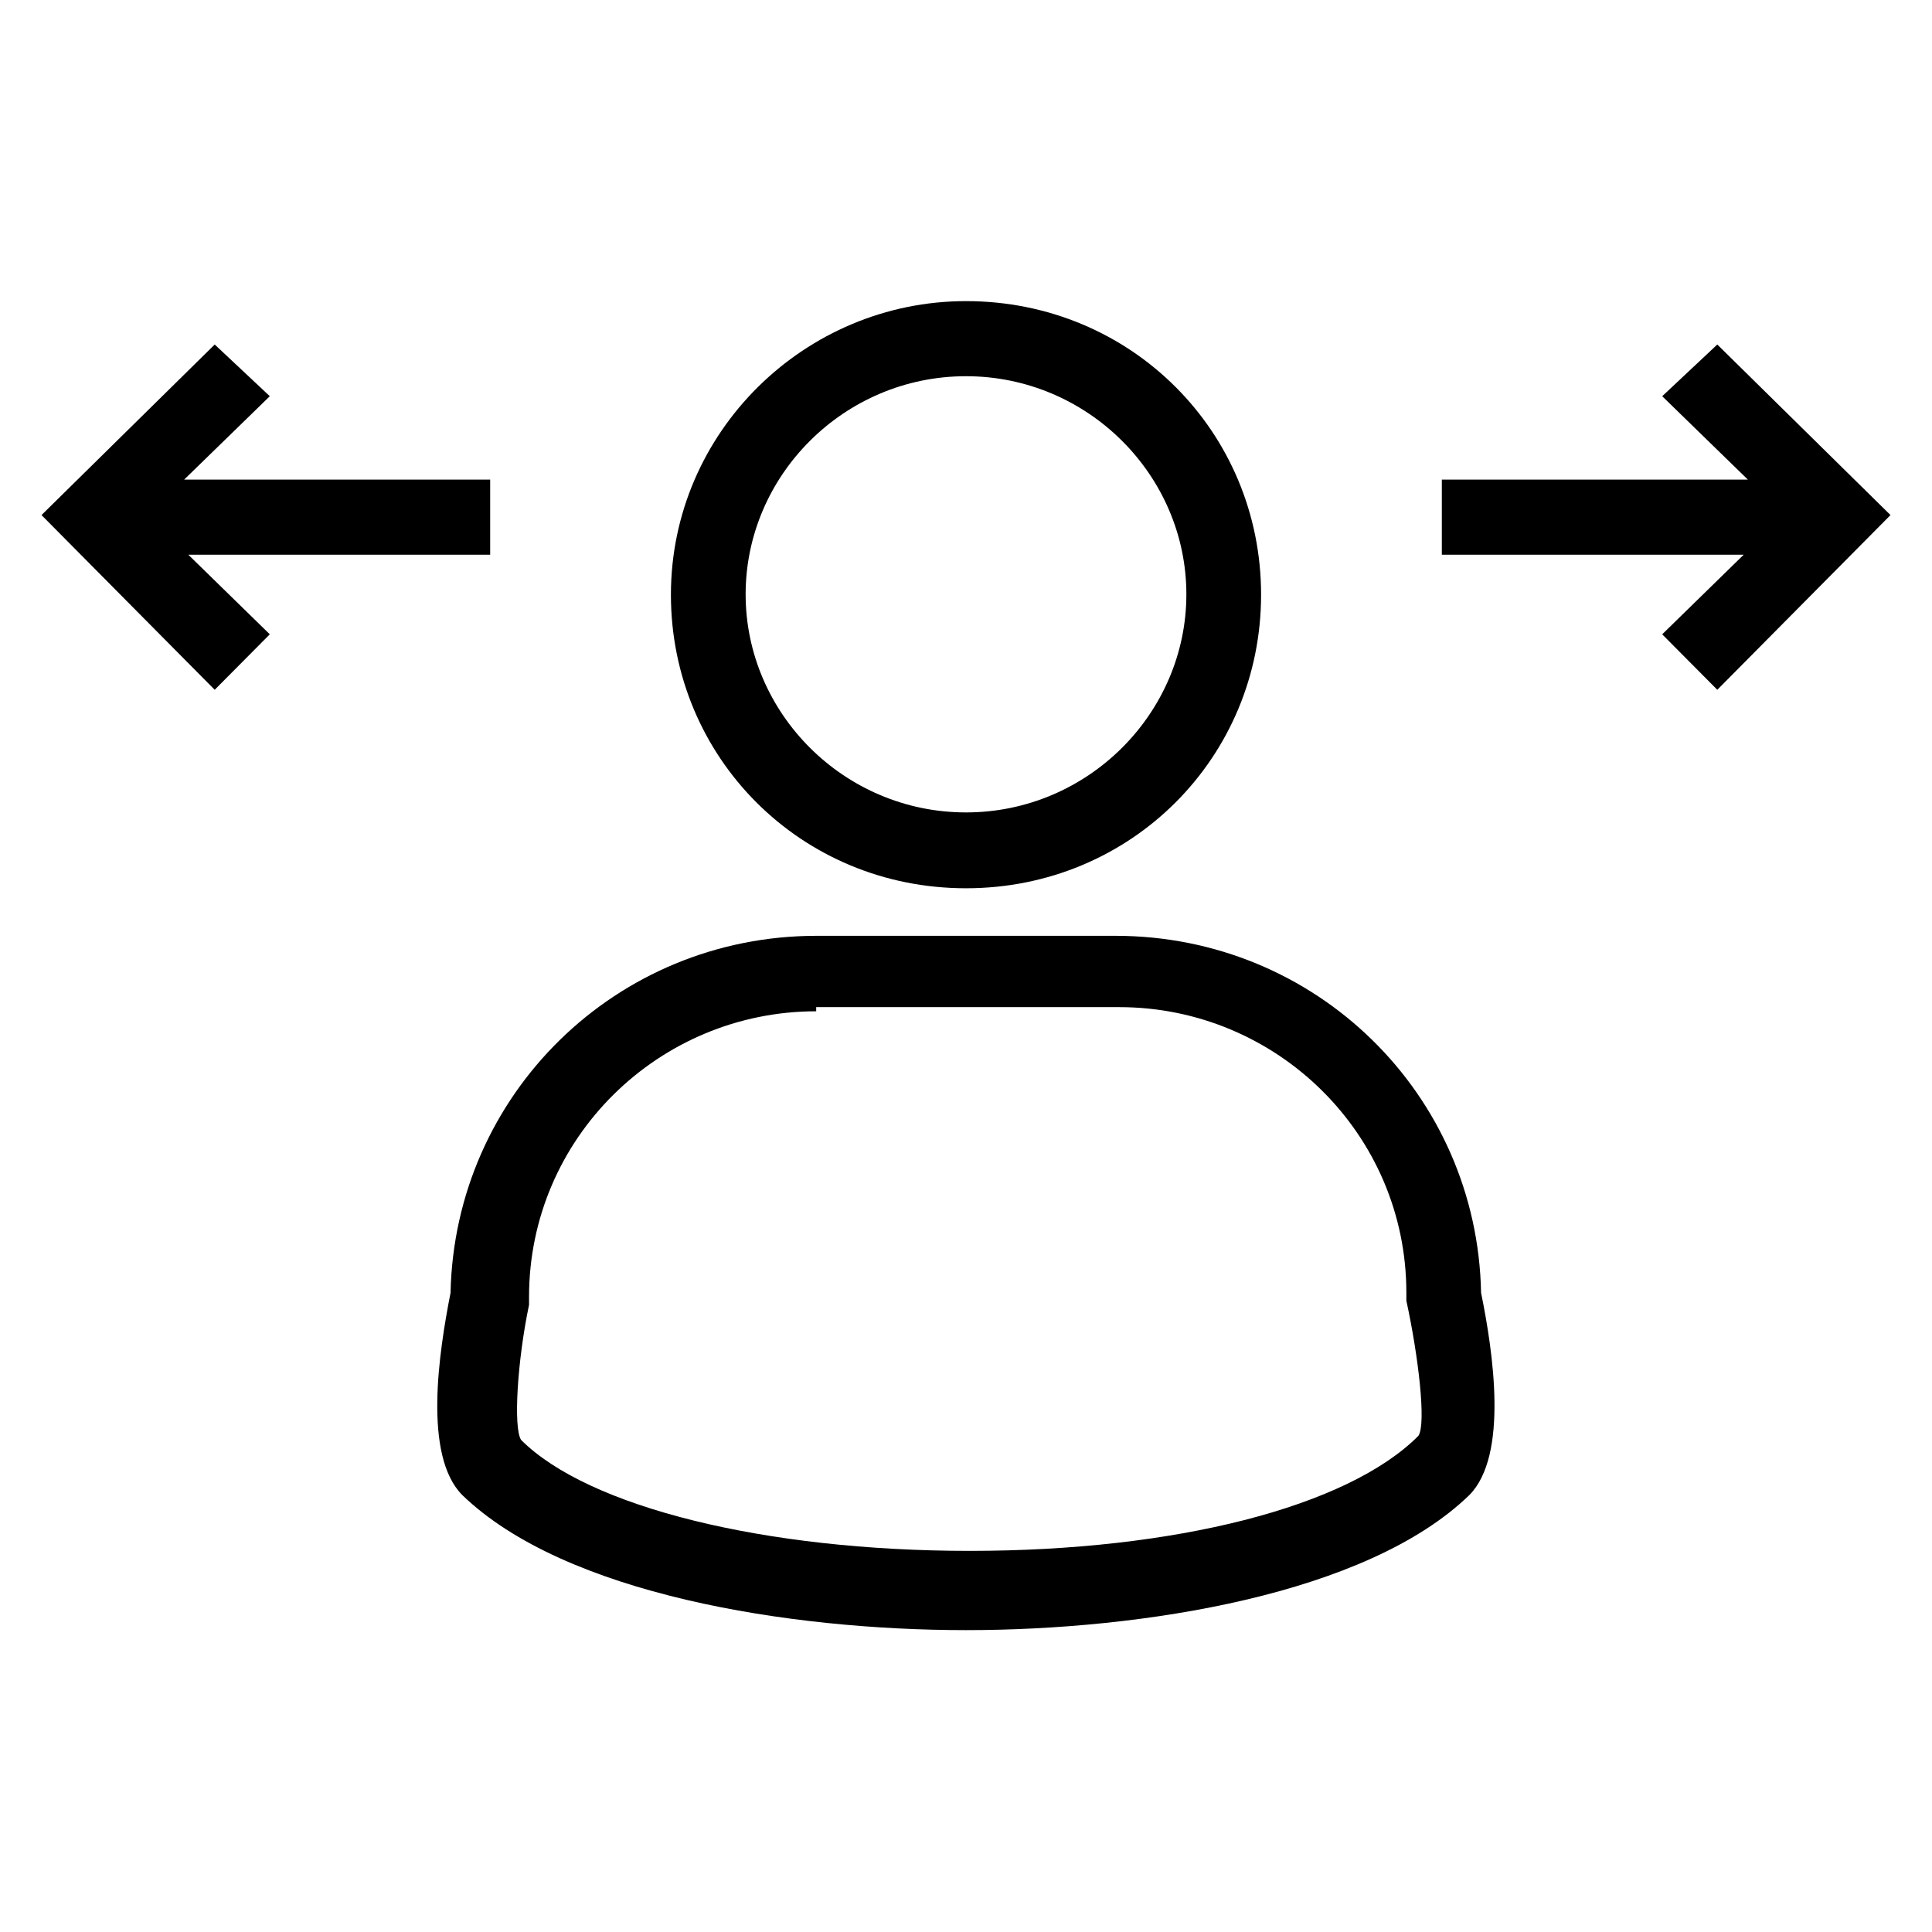
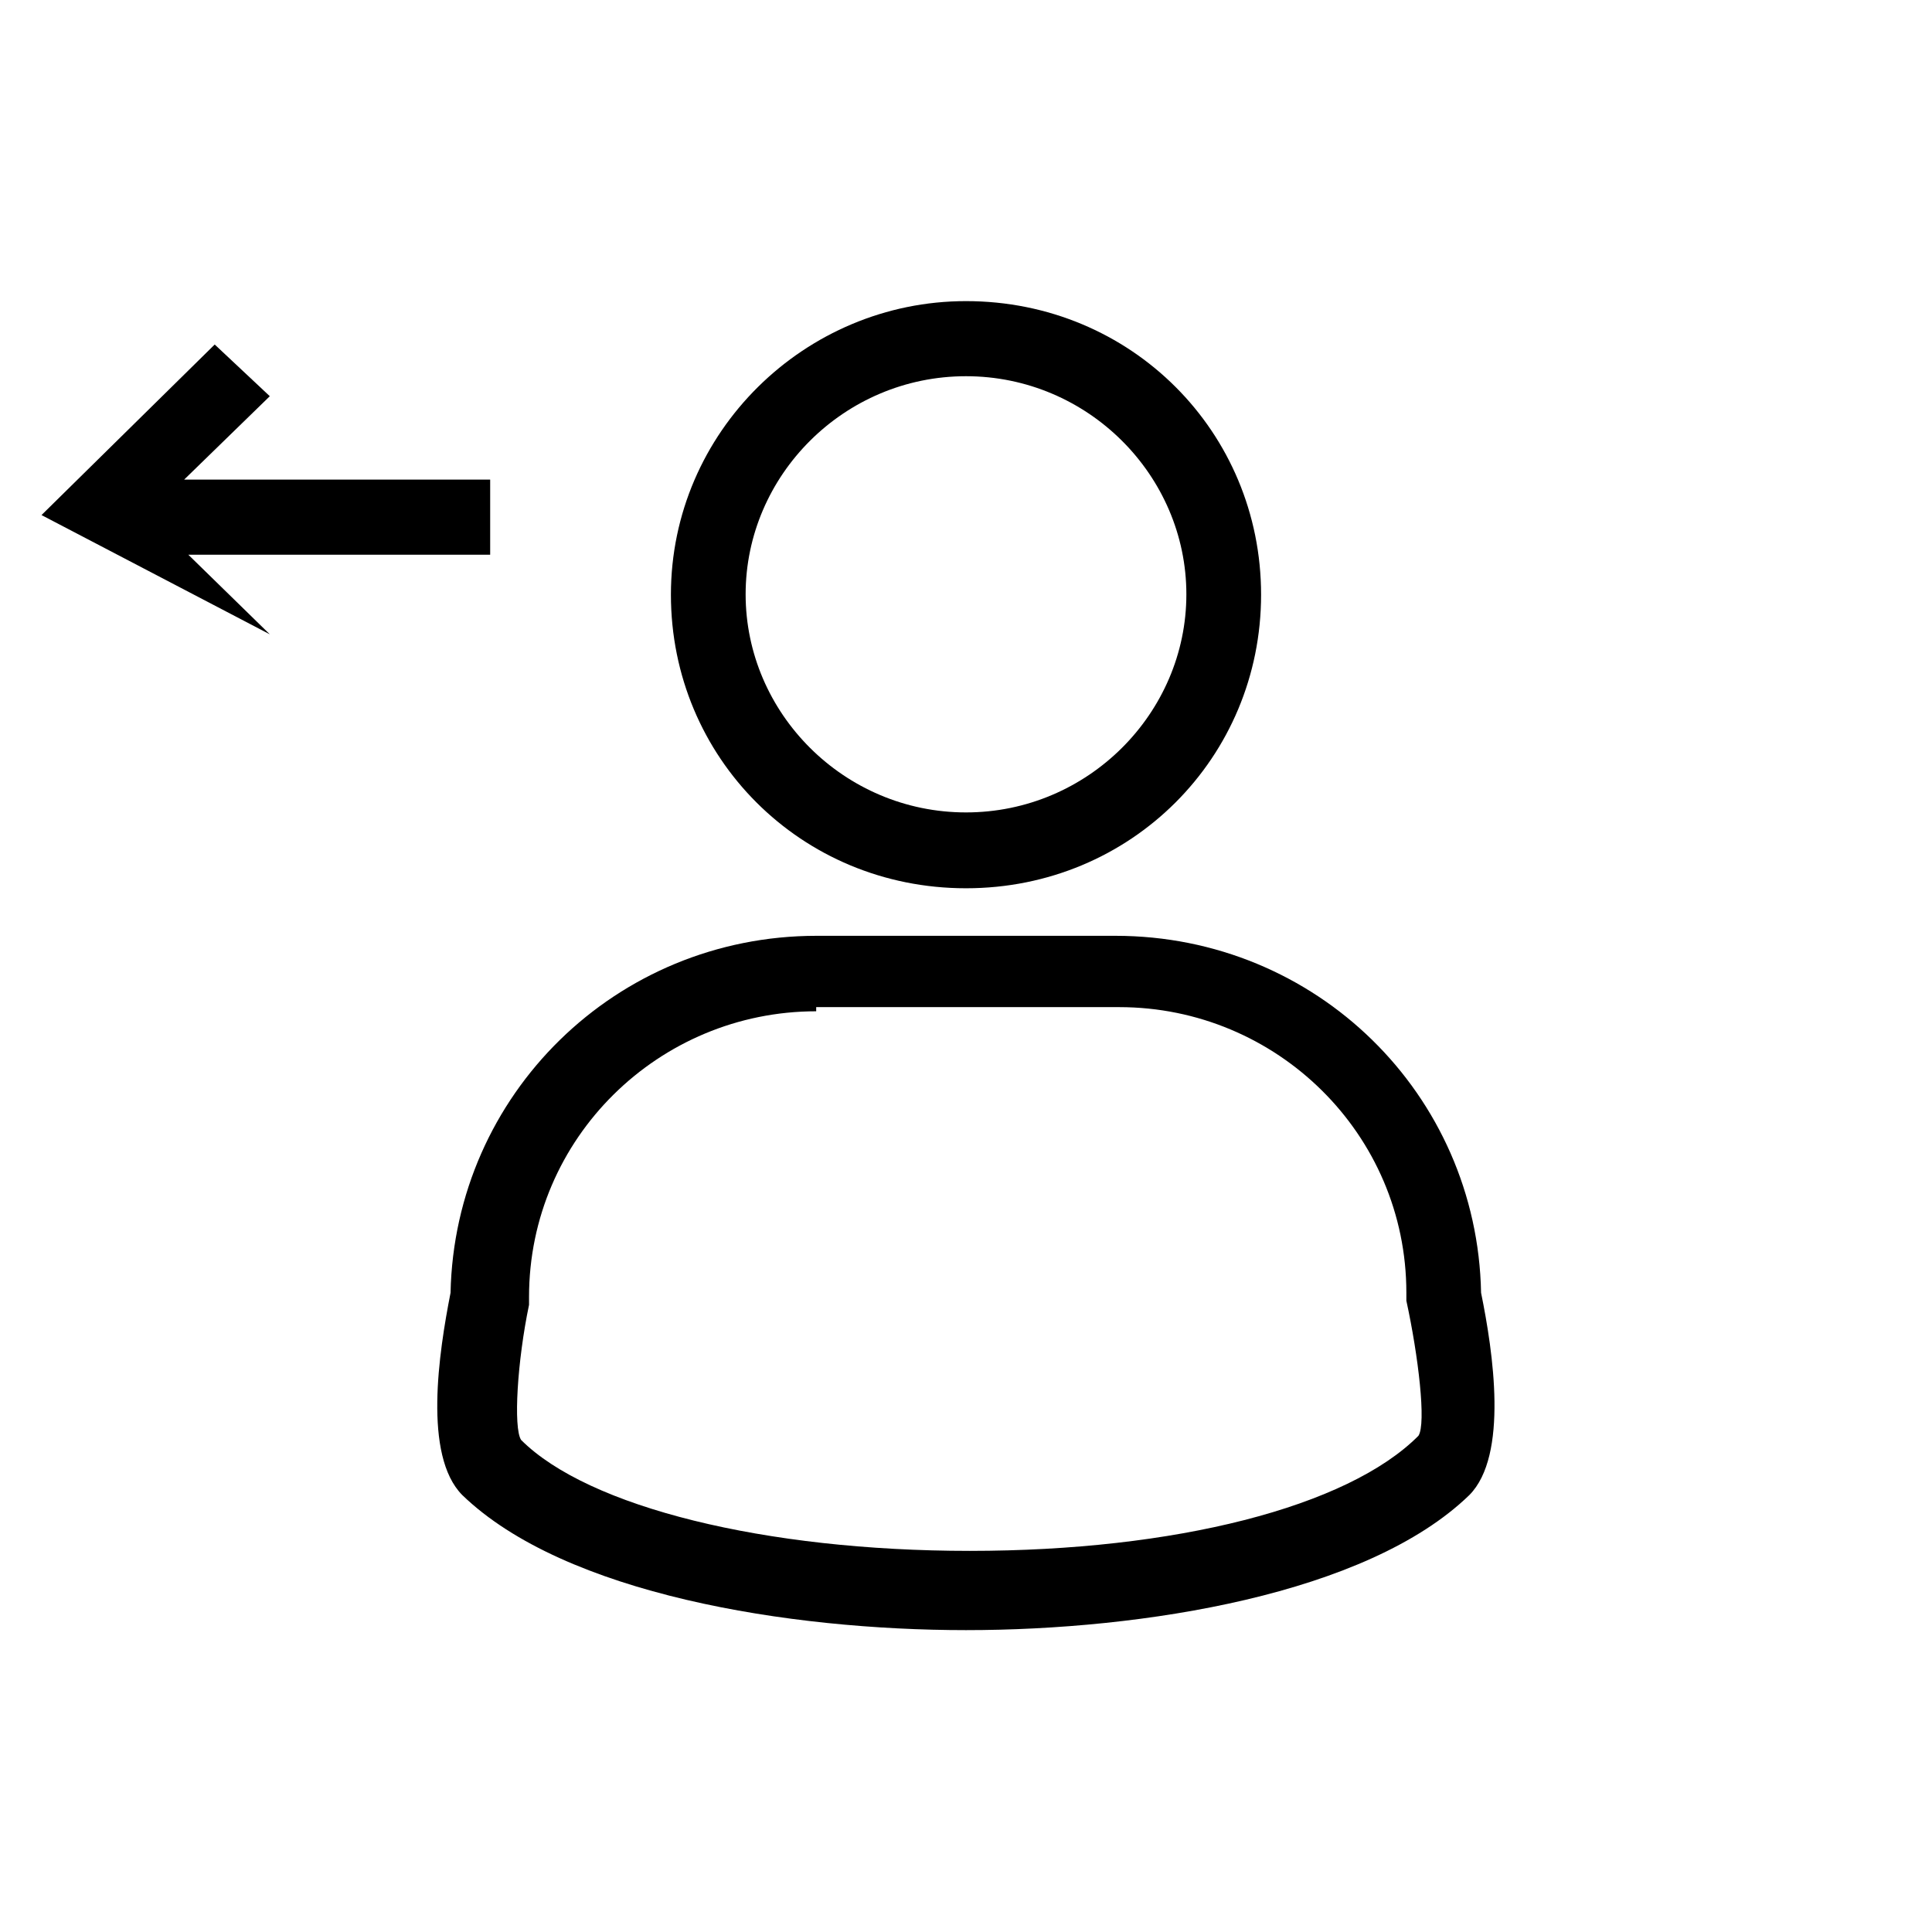
<svg xmlns="http://www.w3.org/2000/svg" width="512" height="512" viewBox="0 0 512 512">
  <g id="Group">
    <g id="g1">
      <path id="Path" fill="#000000" stroke="none" d="M 295.6 248 L 216.4 248 C 163.2 248 120.5 290.1 119.4 342.6 C 116.3 358.4 112.1 385.7 122.5 396.2 C 149.7 422.5 209.1 432 256 432 C 302.9 432 362.3 422.5 389.4 396.2 C 399.8 385.7 395.7 358.3 392.5 342.6 C 391.5 290 348.8 248 295.6 248 Z M 375.9 380.5 C 357.1 399.4 311.3 411 257 411 C 202.7 411 155.9 399.4 138.1 381.6 C 136 378.4 137.1 360.6 140.2 345.8 L 140.2 343.7 C 140.2 301.6 174.6 268 216.3 268 L 216.3 266.9 L 296.6 266.9 C 338.3 266.9 372.7 300.5 372.7 342.6 L 372.7 344.7 C 375.9 359.4 378 377.3 375.9 380.5 Z" />
      <path id="path1" fill="#000000" stroke="none" d="M 256 235.4 C 299.8 235.4 334.2 200.7 334.2 157.6 C 334.2 114.5 299.8 79.8 256 79.8 C 213.3 79.8 177.8 114.5 177.8 157.6 C 177.8 200.7 212.2 235.4 256 235.4 Z M 256 99.7 C 288.3 99.7 314.4 126 314.4 157.5 C 314.4 189 288.3 215.3 256 215.3 C 223.7 215.3 197.6 189 197.6 157.5 C 197.6 126 223.7 99.7 256 99.7 Z" />
-       <path id="path2" fill="#000000" stroke="none" d="M 129.9 147 L 129.9 127.1 L 48.8 127.1 L 71.5 105 L 56.9 91.3 L 11 136.5 L 56.9 182.8 L 71.5 168.1 L 49.9 147 Z" />
-       <path id="path3" fill="#000000" stroke="none" d="M 455.1 91.3 L 440.5 105 L 463.2 127.1 L 382.1 127.1 L 382.1 147 L 462.1 147 L 440.5 168.1 L 455.1 182.8 L 501 136.5 Z" />
+       <path id="path2" fill="#000000" stroke="none" d="M 129.9 147 L 129.9 127.1 L 48.8 127.1 L 71.5 105 L 56.9 91.3 L 11 136.5 L 71.5 168.1 L 49.9 147 Z" />
    </g>
  </g>
</svg>